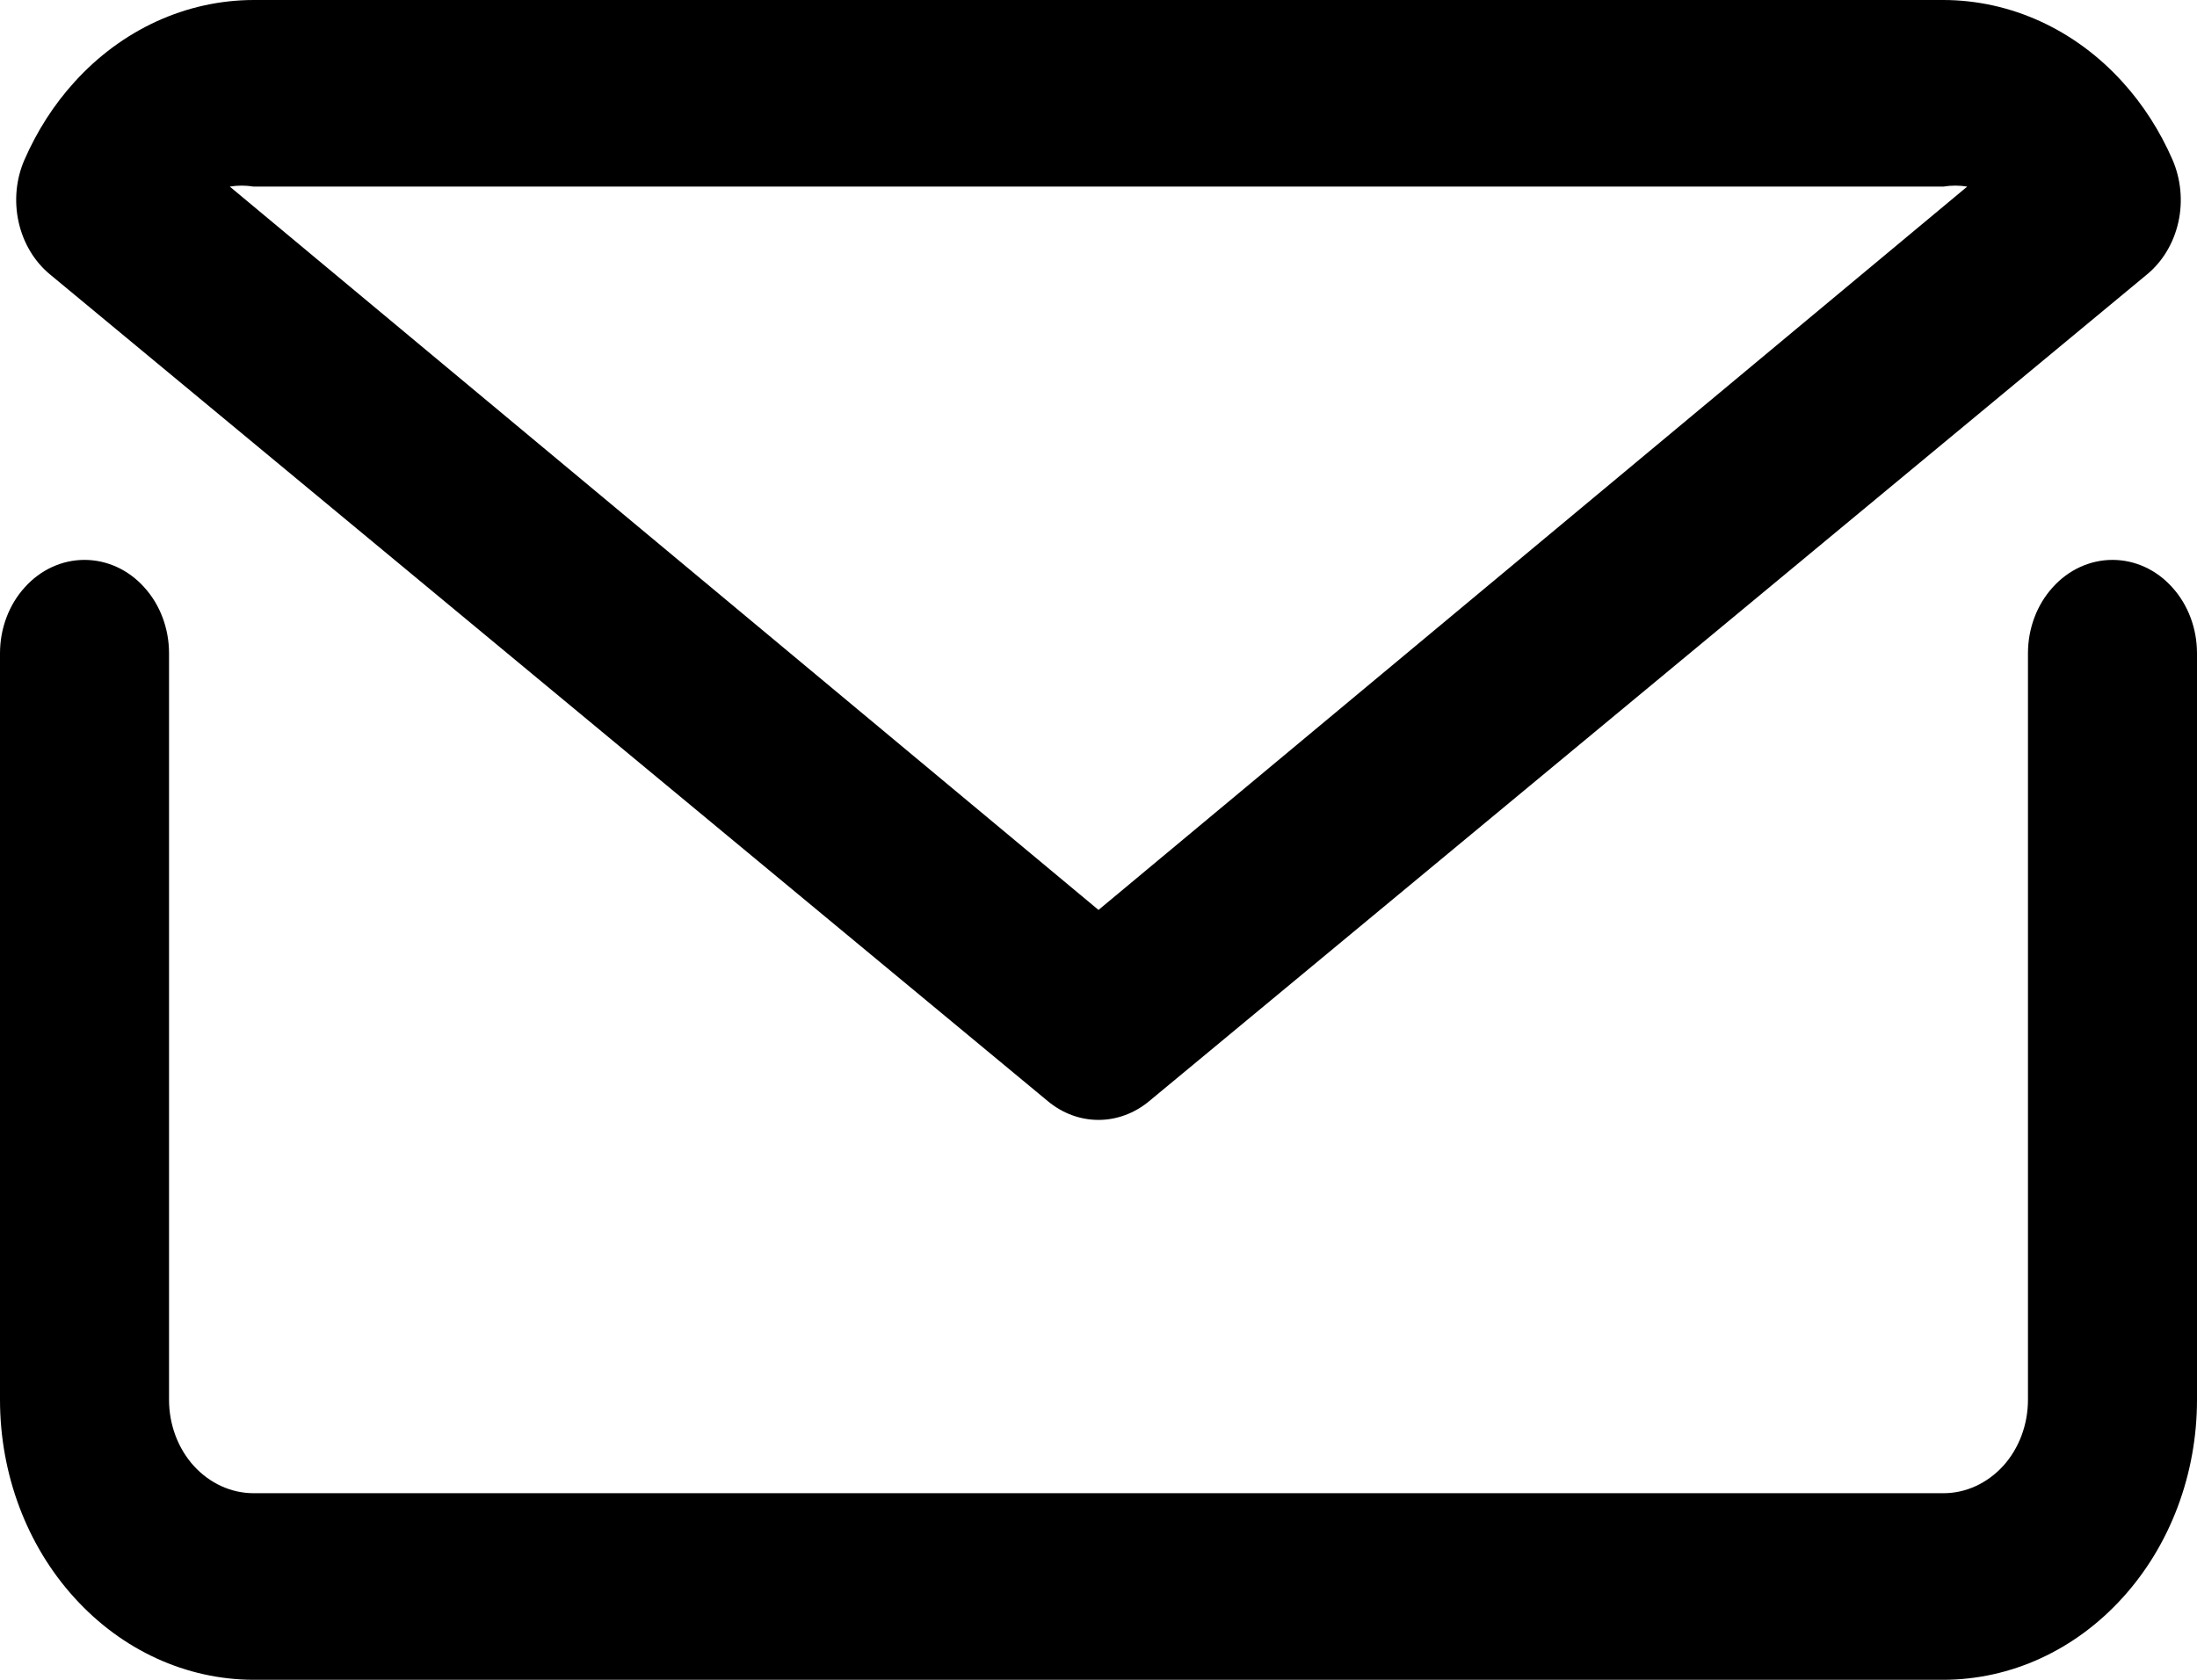
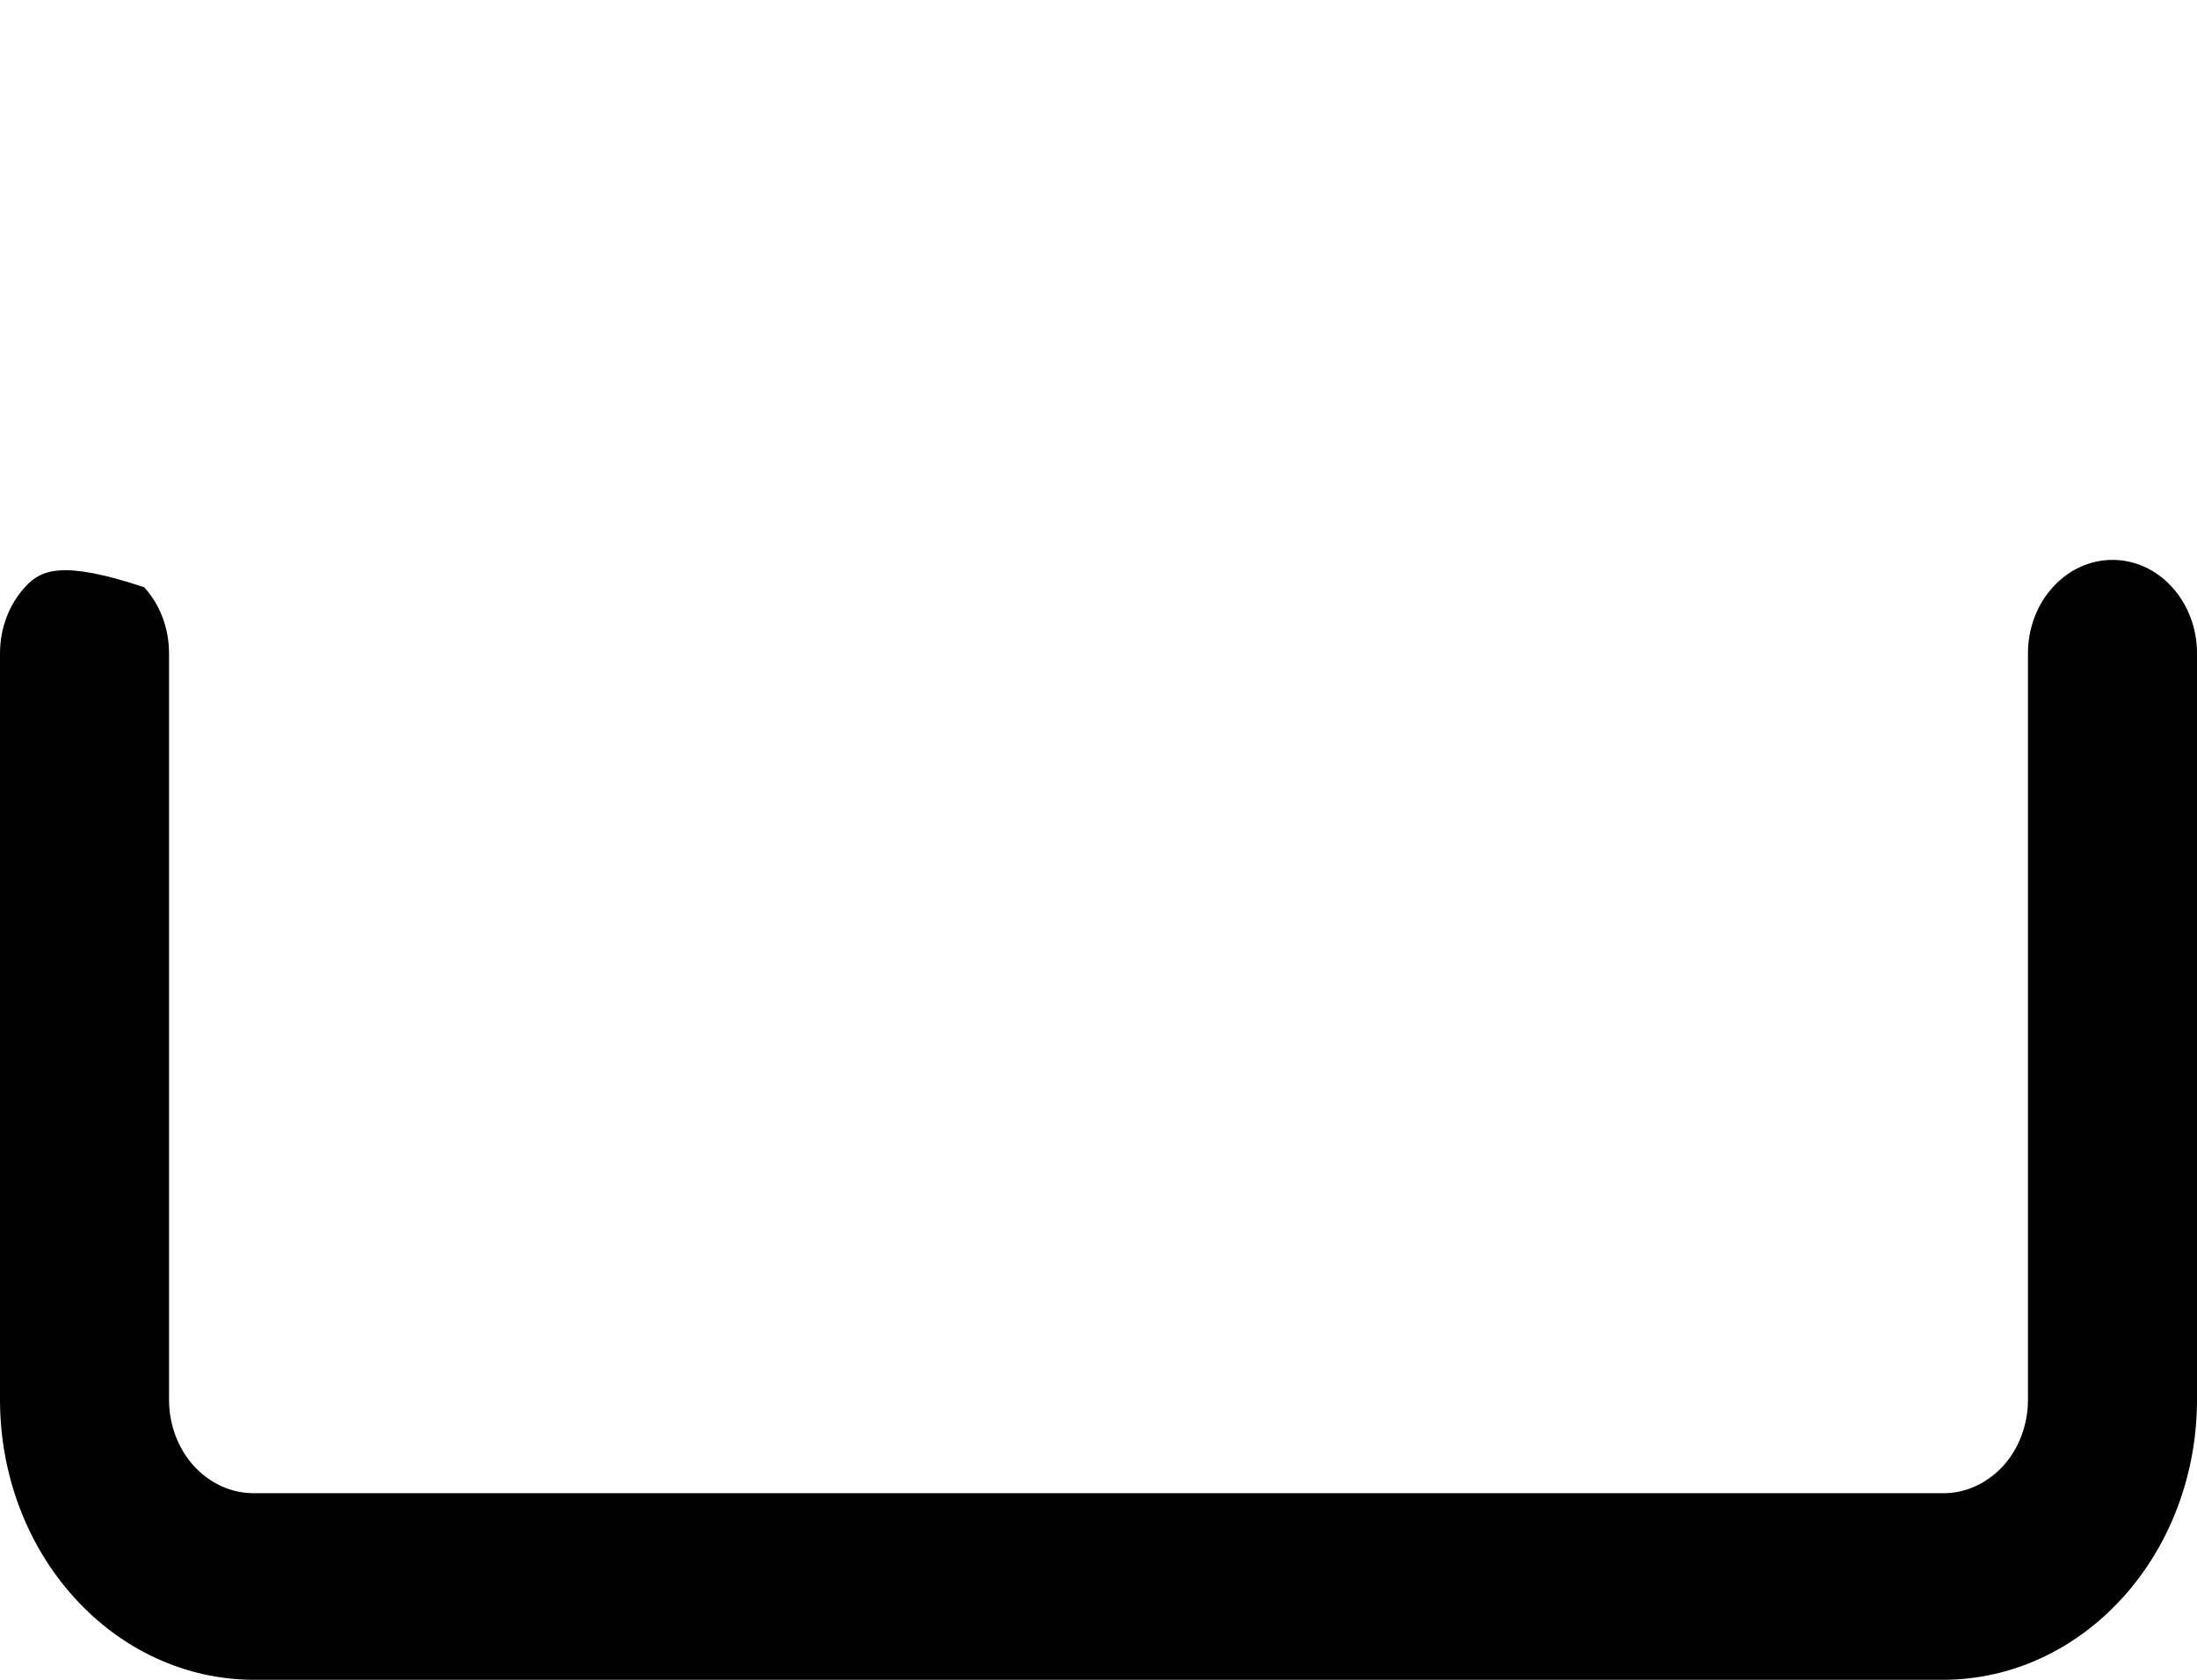
<svg xmlns="http://www.w3.org/2000/svg" width="17" height="13" viewBox="0 0 17 13" fill="none">
-   <path d="M16.346 4.333C16.173 4.333 16.006 4.409 15.884 4.545C15.761 4.68 15.692 4.864 15.692 5.056V10.833C15.692 11.025 15.623 11.209 15.501 11.344C15.378 11.479 15.212 11.556 15.039 11.556H1.962C1.788 11.556 1.622 11.479 1.499 11.344C1.377 11.209 1.308 11.025 1.308 10.833V5.056C1.308 4.864 1.239 4.68 1.116 4.545C0.994 4.409 0.827 4.333 0.654 4.333C0.48 4.333 0.314 4.409 0.192 4.545C0.069 4.68 0 4.864 0 5.056V10.833C0 11.408 0.207 11.959 0.575 12.364C0.943 12.771 1.441 12.999 1.962 13H15.039C15.559 12.999 16.057 12.771 16.425 12.364C16.793 11.959 17 11.408 17 10.833V5.056C17 4.864 16.931 4.68 16.808 4.545C16.686 4.409 16.52 4.333 16.346 4.333Z" fill="black" />
-   <path d="M8.108 8.522C8.221 8.616 8.358 8.667 8.5 8.667C8.641 8.667 8.779 8.616 8.892 8.522L16.614 2.123C16.735 2.023 16.82 1.88 16.856 1.718C16.892 1.556 16.875 1.385 16.81 1.235C16.713 1.013 16.583 0.81 16.425 0.636C16.057 0.229 15.559 0.001 15.038 0H1.962C1.441 0.001 0.943 0.229 0.575 0.636C0.417 0.81 0.287 1.013 0.19 1.235C0.124 1.385 0.108 1.556 0.144 1.718C0.18 1.88 0.265 2.023 0.386 2.123L8.108 8.522ZM1.962 1.444H15.038C15.099 1.434 15.161 1.434 15.222 1.444L8.5 7.042L1.778 1.444C1.839 1.434 1.901 1.434 1.962 1.444Z" fill="black" />
+   <path d="M16.346 4.333C16.173 4.333 16.006 4.409 15.884 4.545C15.761 4.68 15.692 4.864 15.692 5.056V10.833C15.692 11.025 15.623 11.209 15.501 11.344C15.378 11.479 15.212 11.556 15.039 11.556H1.962C1.788 11.556 1.622 11.479 1.499 11.344C1.377 11.209 1.308 11.025 1.308 10.833V5.056C1.308 4.864 1.239 4.68 1.116 4.545C0.48 4.333 0.314 4.409 0.192 4.545C0.069 4.68 0 4.864 0 5.056V10.833C0 11.408 0.207 11.959 0.575 12.364C0.943 12.771 1.441 12.999 1.962 13H15.039C15.559 12.999 16.057 12.771 16.425 12.364C16.793 11.959 17 11.408 17 10.833V5.056C17 4.864 16.931 4.68 16.808 4.545C16.686 4.409 16.52 4.333 16.346 4.333Z" fill="black" />
</svg>